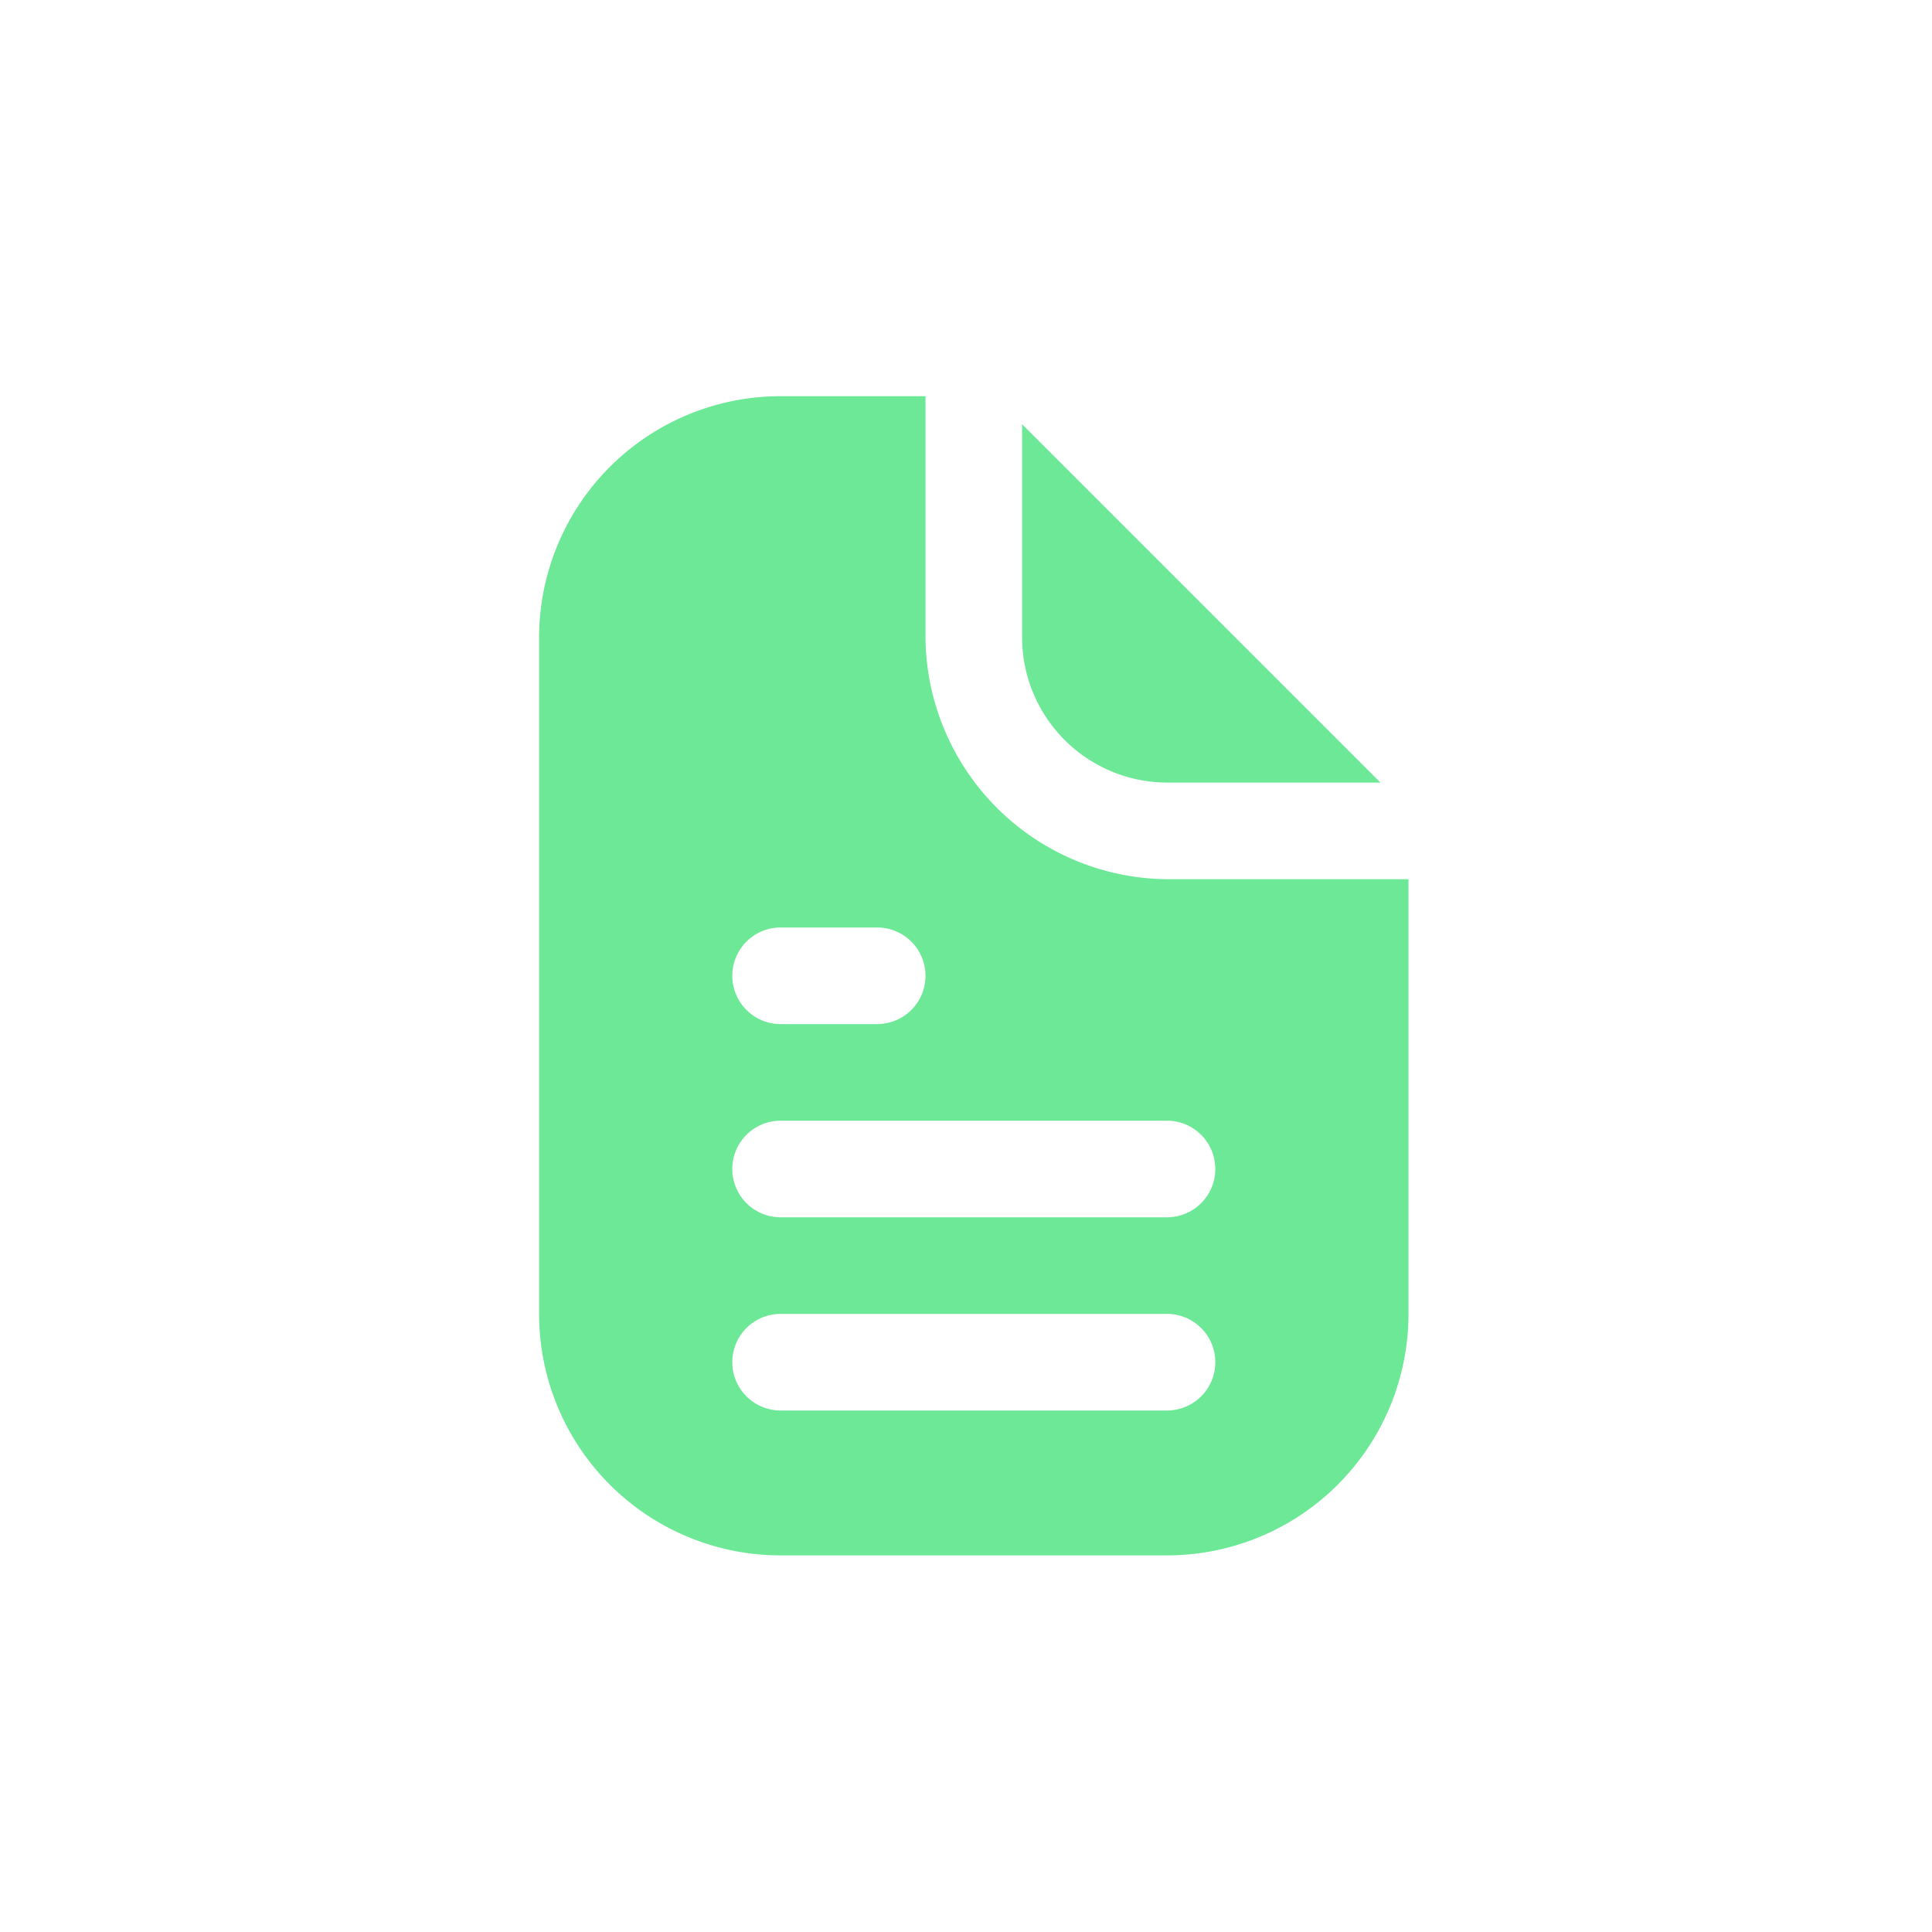
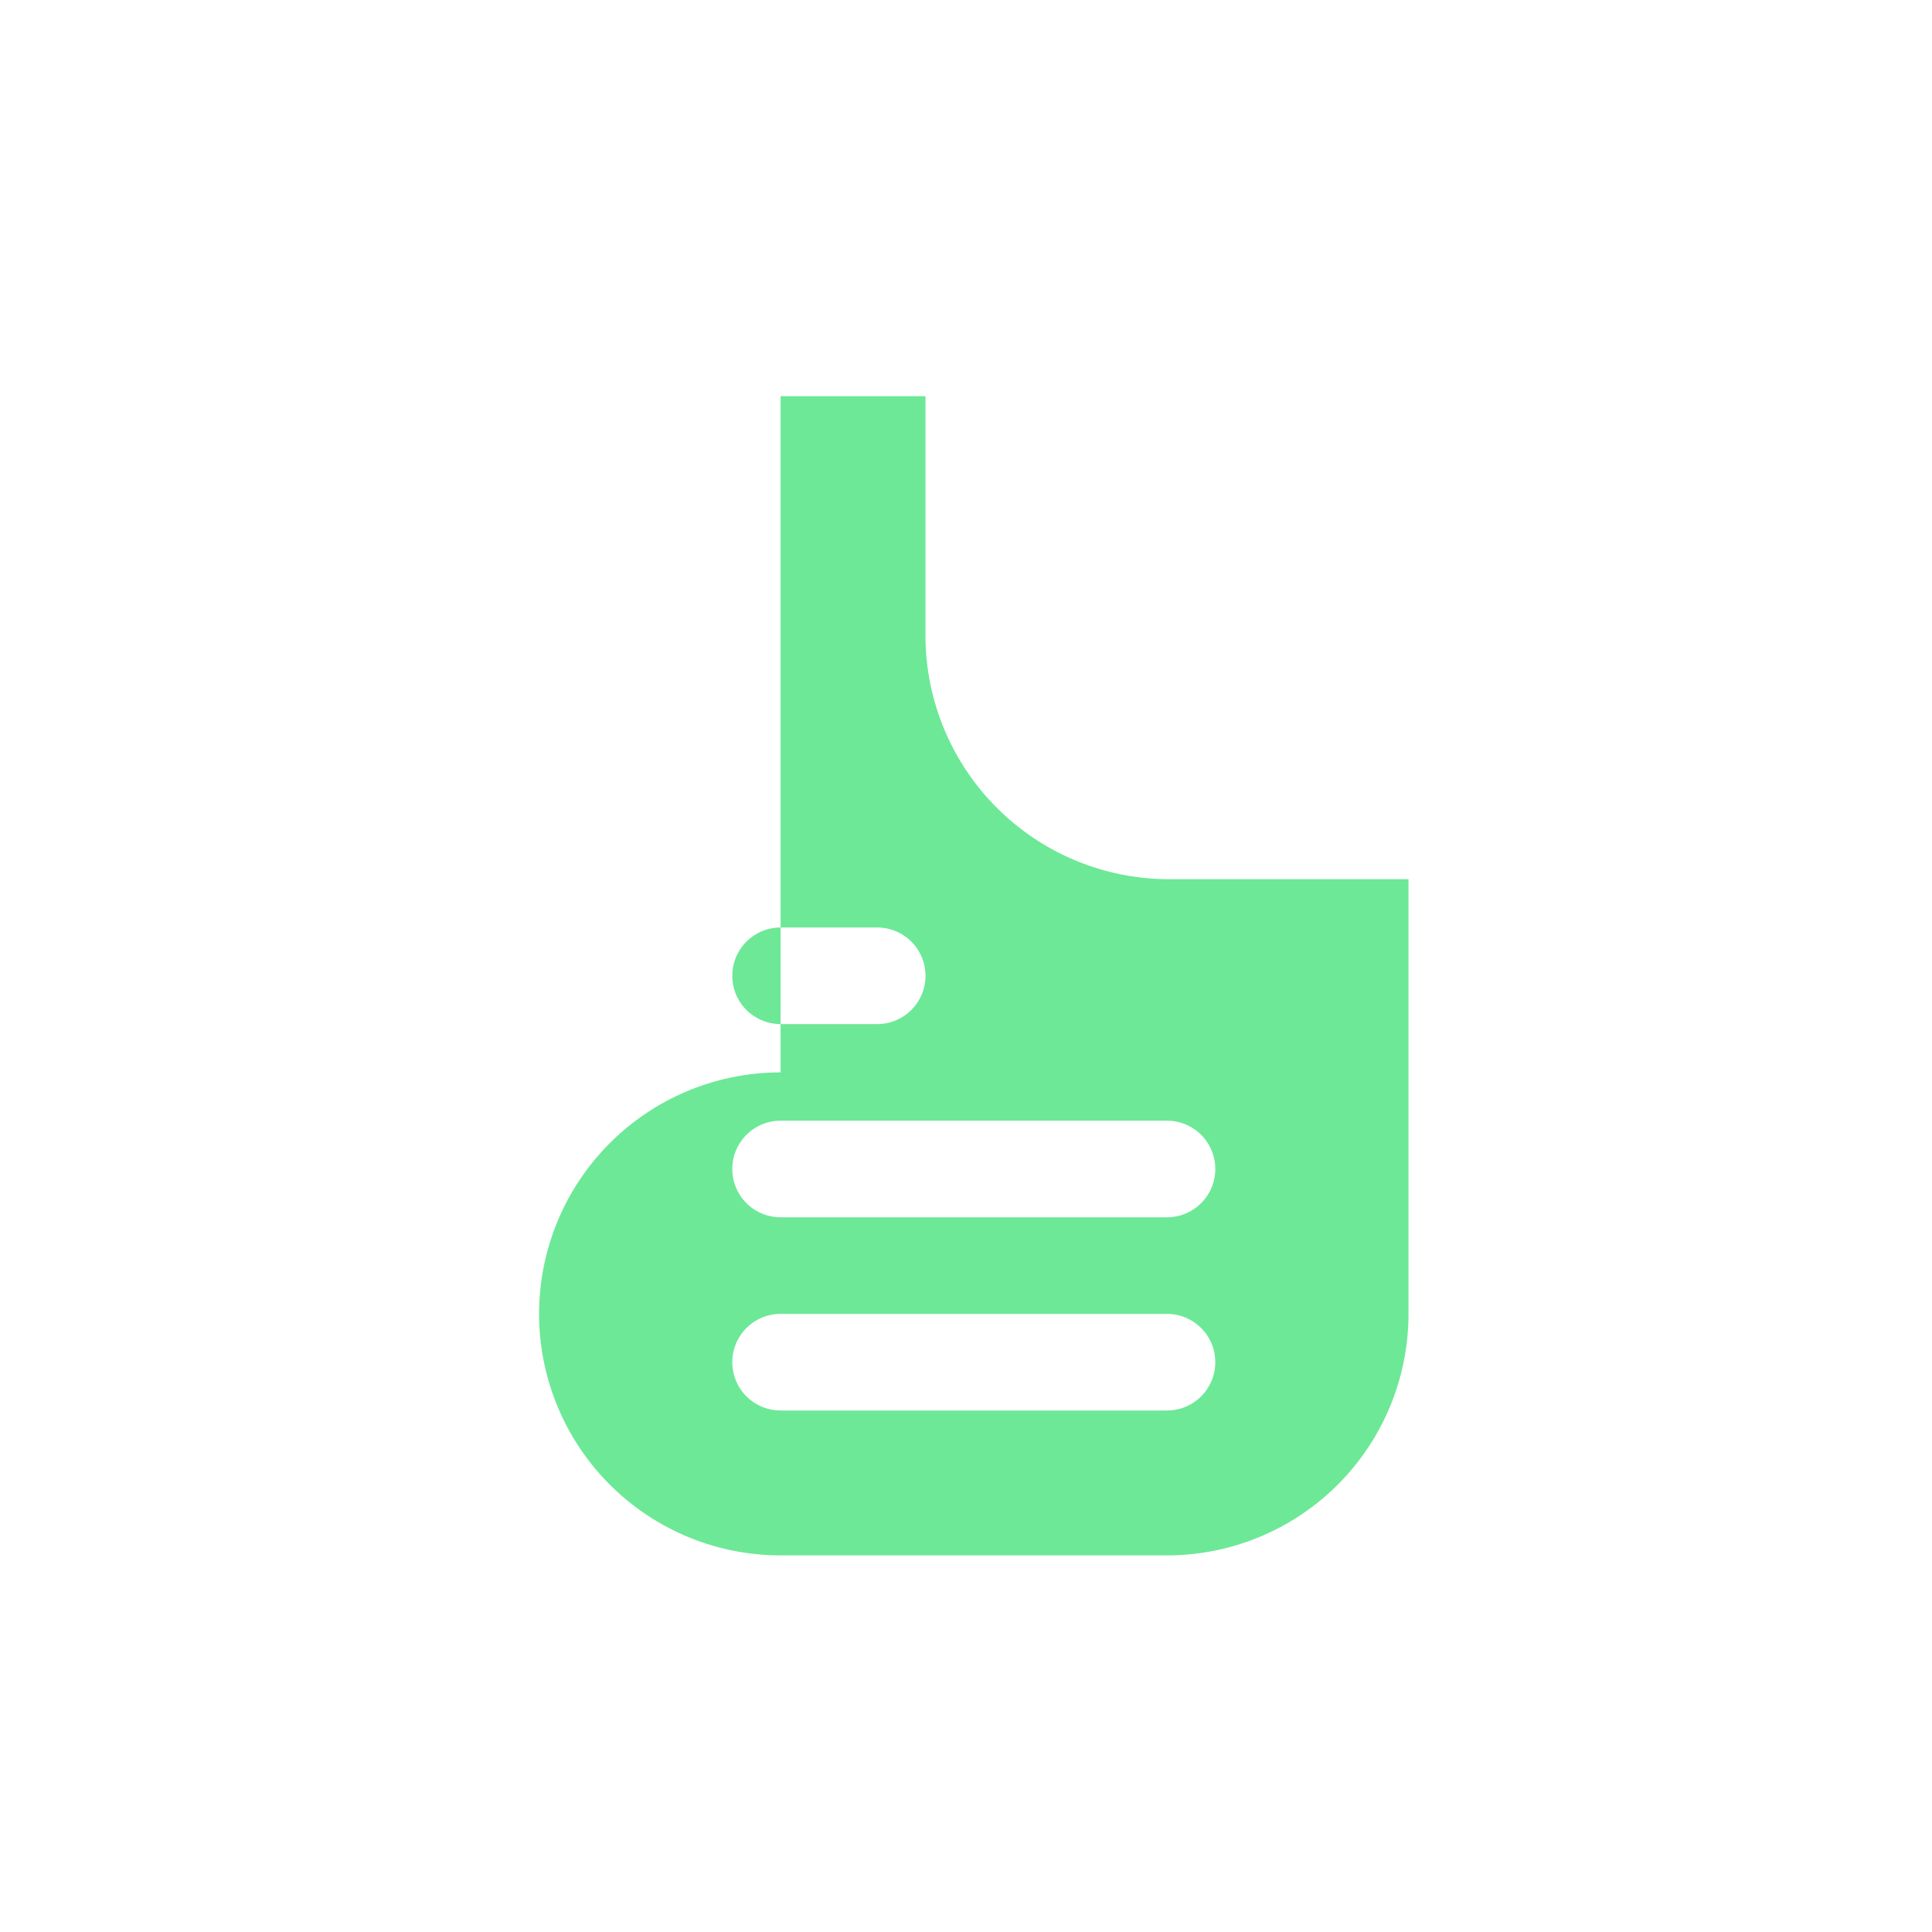
<svg xmlns="http://www.w3.org/2000/svg" width="60" height="60" viewBox="0 0 60 60">
  <g id="그룹_2723" data-name="그룹 2723" transform="translate(0 -7789.696)">
    <g id="file" transform="translate(16.742 7802)">
-       <path id="패스_1733" data-name="패스 1733" d="M13,7.21V.58L24.13,11.71H17.5A4.514,4.514,0,0,1,13,7.21Z" transform="translate(2 0.29)" fill="#6de897" />
-       <path id="패스_1734" data-name="패스 1734" d="M22.5,15A7.569,7.569,0,0,1,15,7.5V0H10.5A7.5,7.5,0,0,0,3,7.5v21A7.5,7.5,0,0,0,10.5,36h12A7.5,7.5,0,0,0,30,28.5V15Zm-12,1.5h3a1.5,1.5,0,0,1,0,3h-3a1.5,1.5,0,1,1,0-3Zm12,15h-12a1.5,1.5,0,1,1,0-3h12a1.5,1.5,0,0,1,0,3Zm0-6h-12a1.5,1.5,0,1,1,0-3h12a1.5,1.5,0,0,1,0,3Z" transform="translate(-3)" fill="#6de897" />
+       <path id="패스_1734" data-name="패스 1734" d="M22.5,15A7.569,7.569,0,0,1,15,7.5V0H10.5v21A7.5,7.5,0,0,0,10.5,36h12A7.5,7.5,0,0,0,30,28.5V15Zm-12,1.5h3a1.5,1.5,0,0,1,0,3h-3a1.5,1.5,0,1,1,0-3Zm12,15h-12a1.5,1.5,0,1,1,0-3h12a1.5,1.5,0,0,1,0,3Zm0-6h-12a1.5,1.5,0,1,1,0-3h12a1.5,1.5,0,0,1,0,3Z" transform="translate(-3)" fill="#6de897" />
    </g>
    <rect id="사각형_1620" data-name="사각형 1620" width="60" height="60" transform="translate(0 7789.696)" fill="none" />
  </g>
</svg>